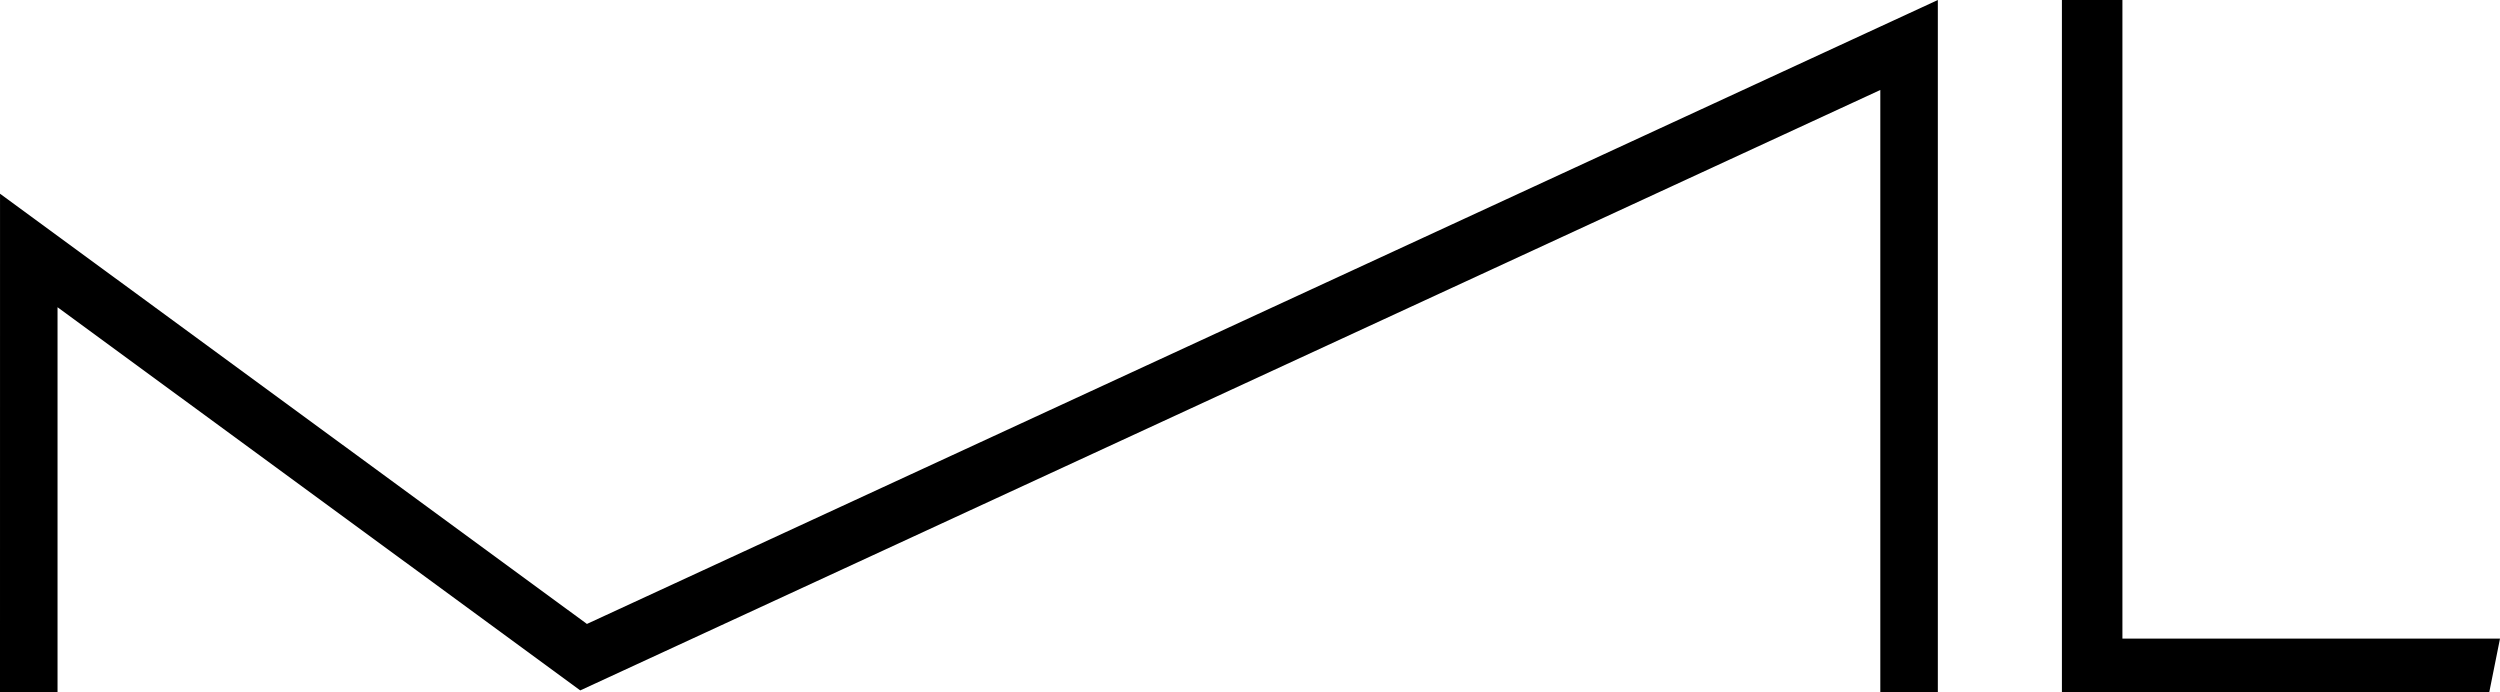
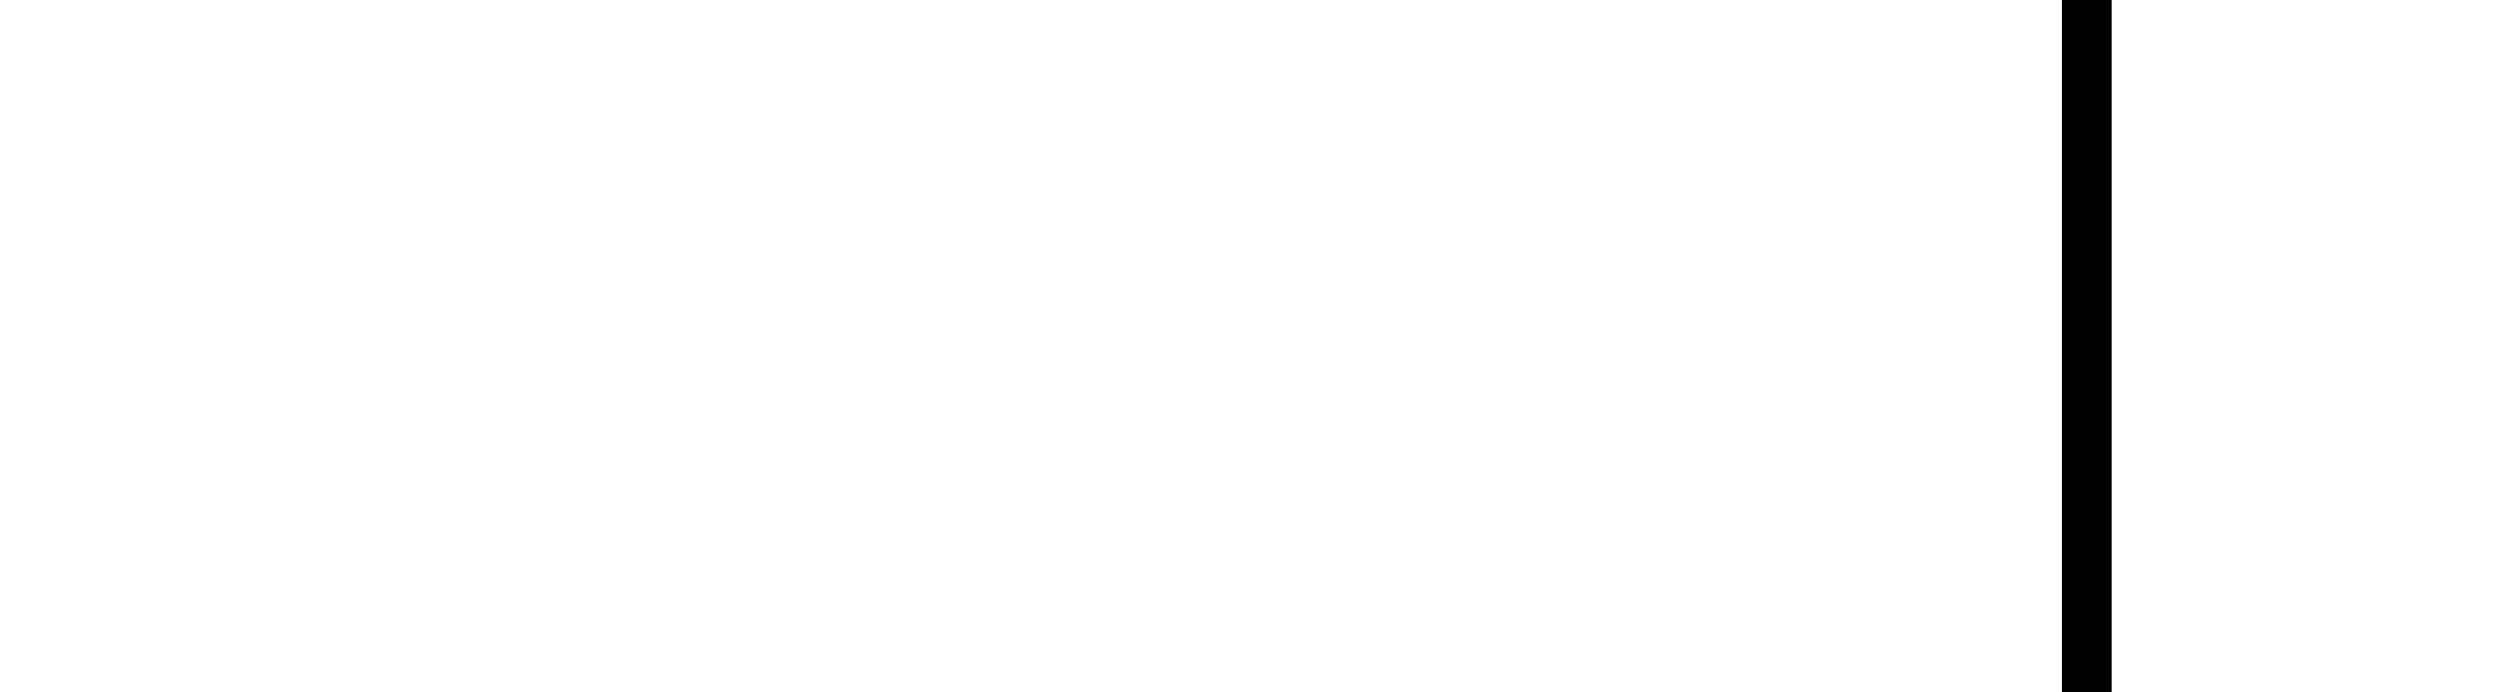
<svg xmlns="http://www.w3.org/2000/svg" width="469.765" height="130.085" viewBox="0 0 469.765 130.085">
  <g id="Gruppe_39" data-name="Gruppe 39" transform="translate(0 0)">
-     <path id="Pfad_100" data-name="Pfad 100" d="M132.589,0V130.085h80.3L214.909,120h-70.95V0Z" transform="translate(254.856)" />
-     <path id="Pfad_101" data-name="Pfad 101" d="M110.287,117.24.005,36.4,0,130.083H10.811l0-72.355,98.222,72L353.322,16.905l0,113.178h10.809L364.131,0Z" transform="translate(0 0.002)" />
+     <path id="Pfad_100" data-name="Pfad 100" d="M132.589,0V130.085h80.3h-70.95V0Z" transform="translate(254.856)" />
  </g>
</svg>